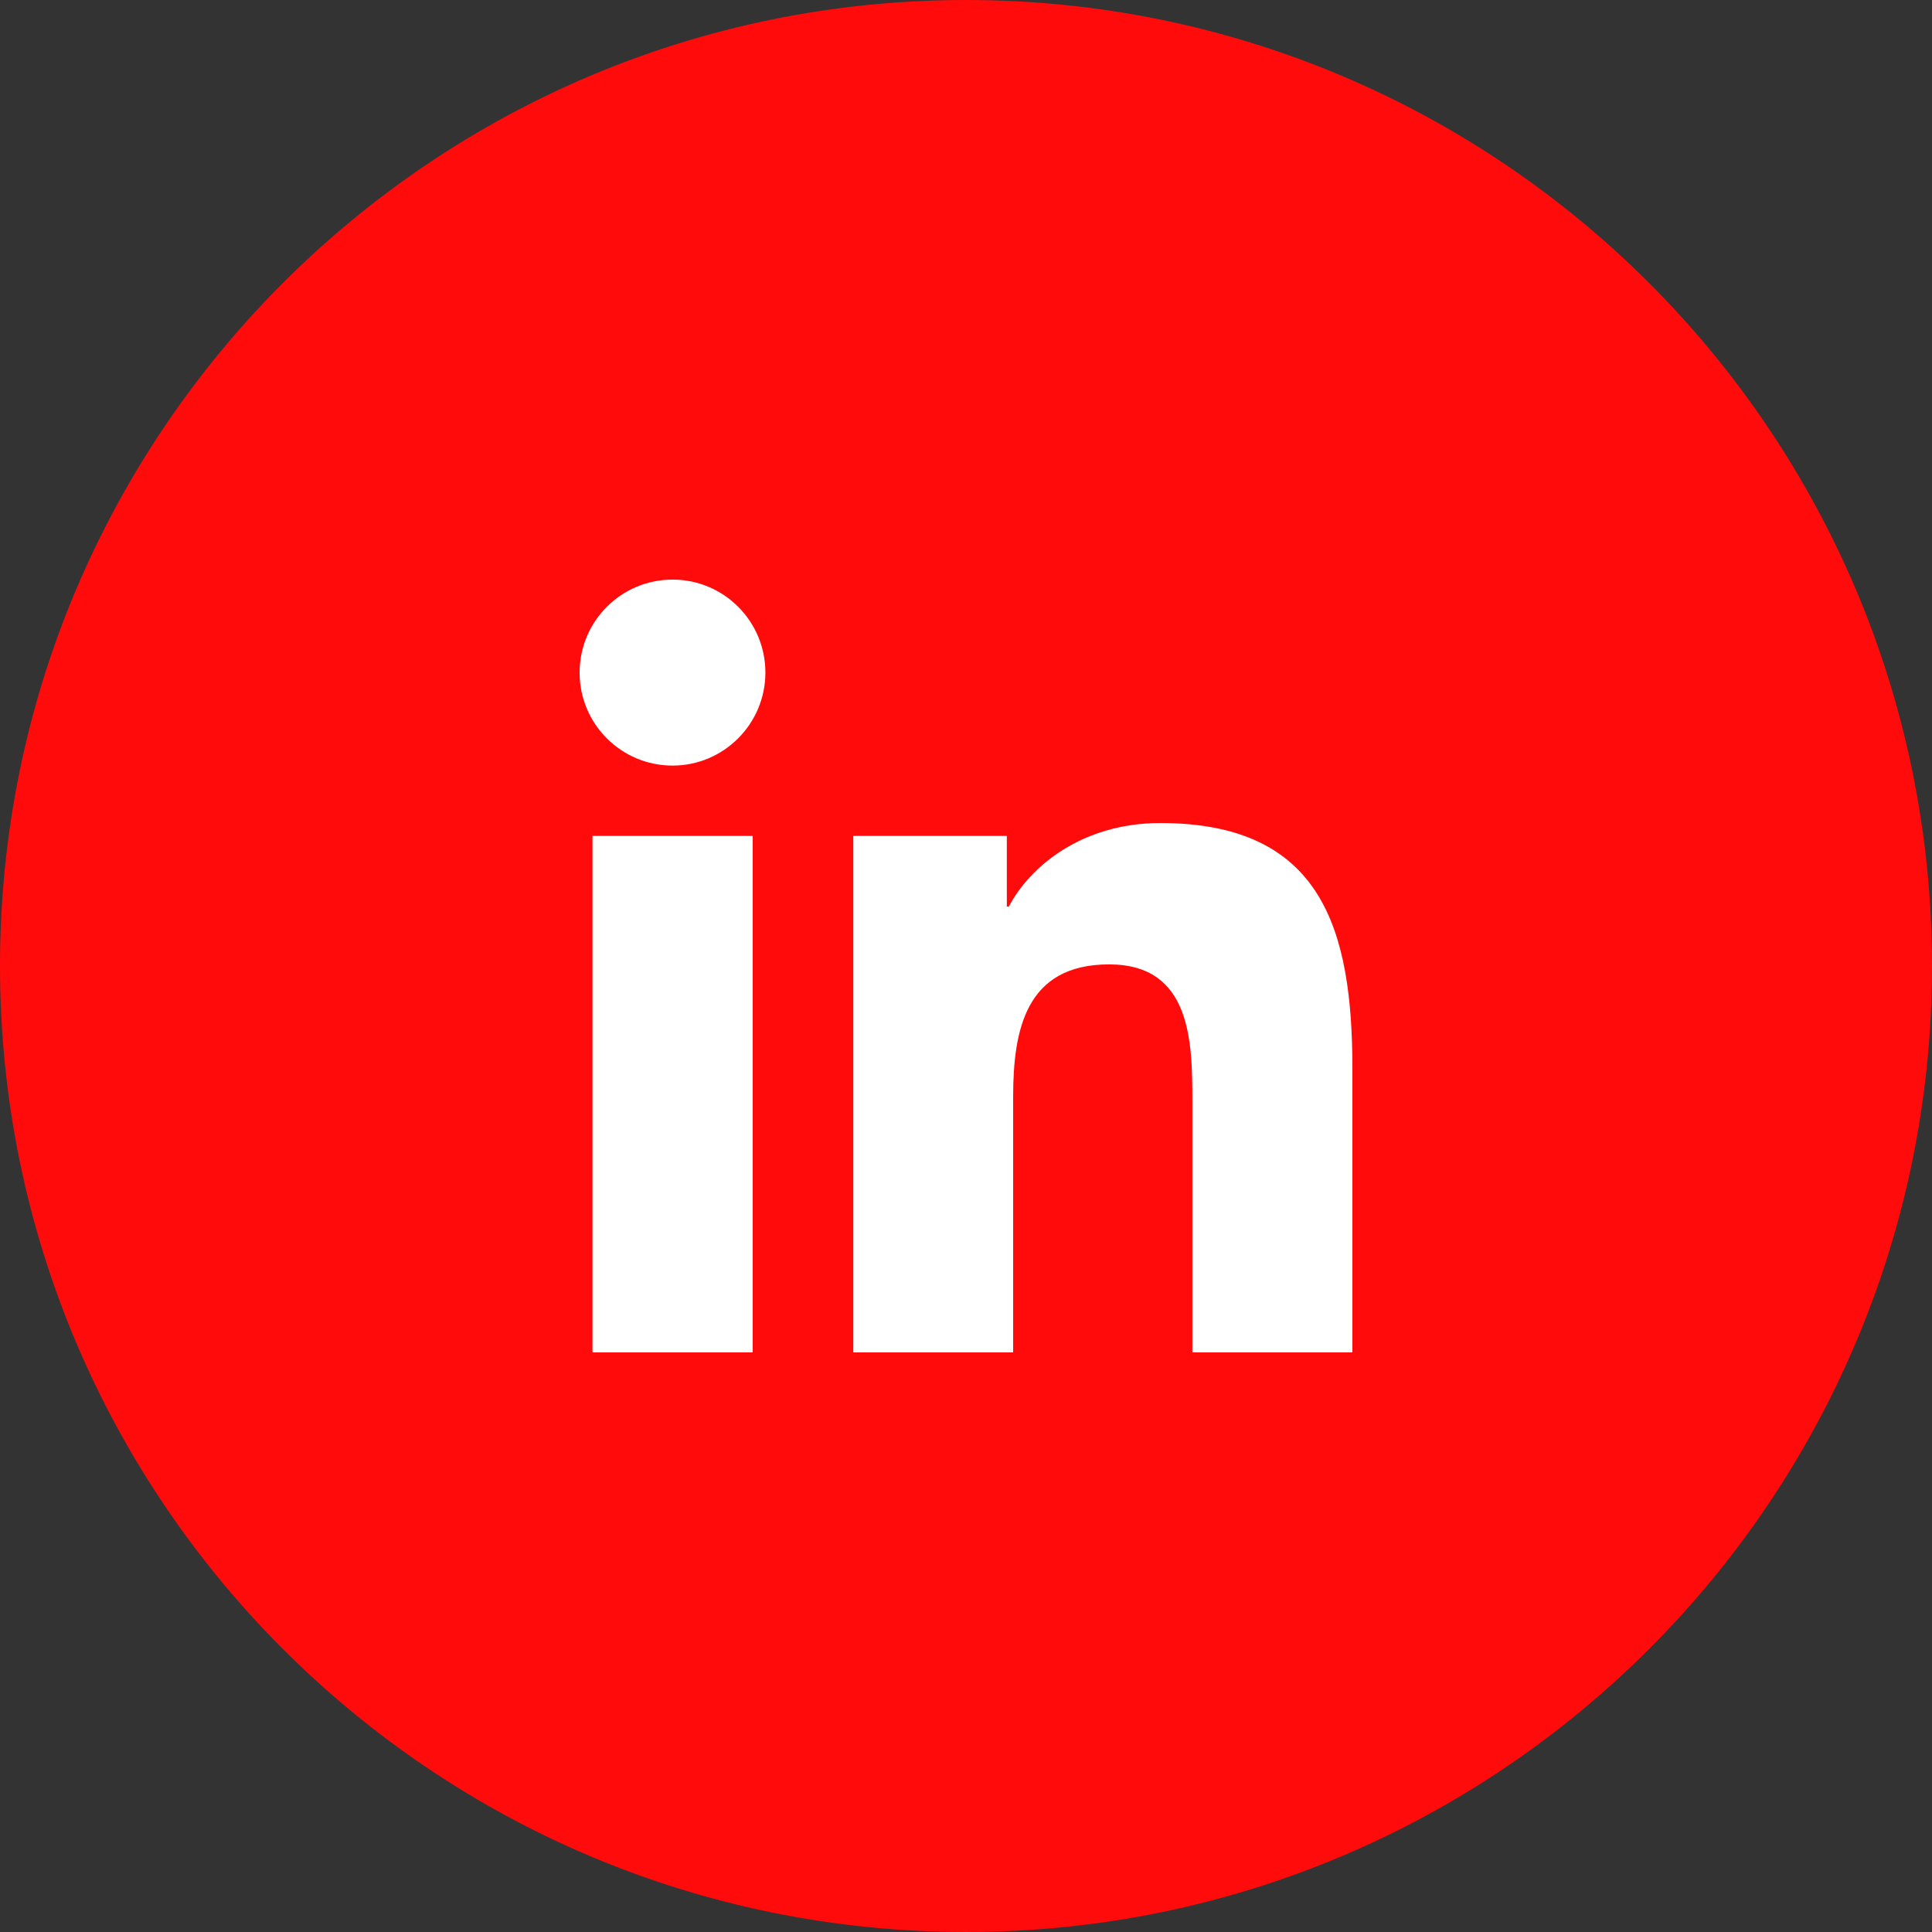
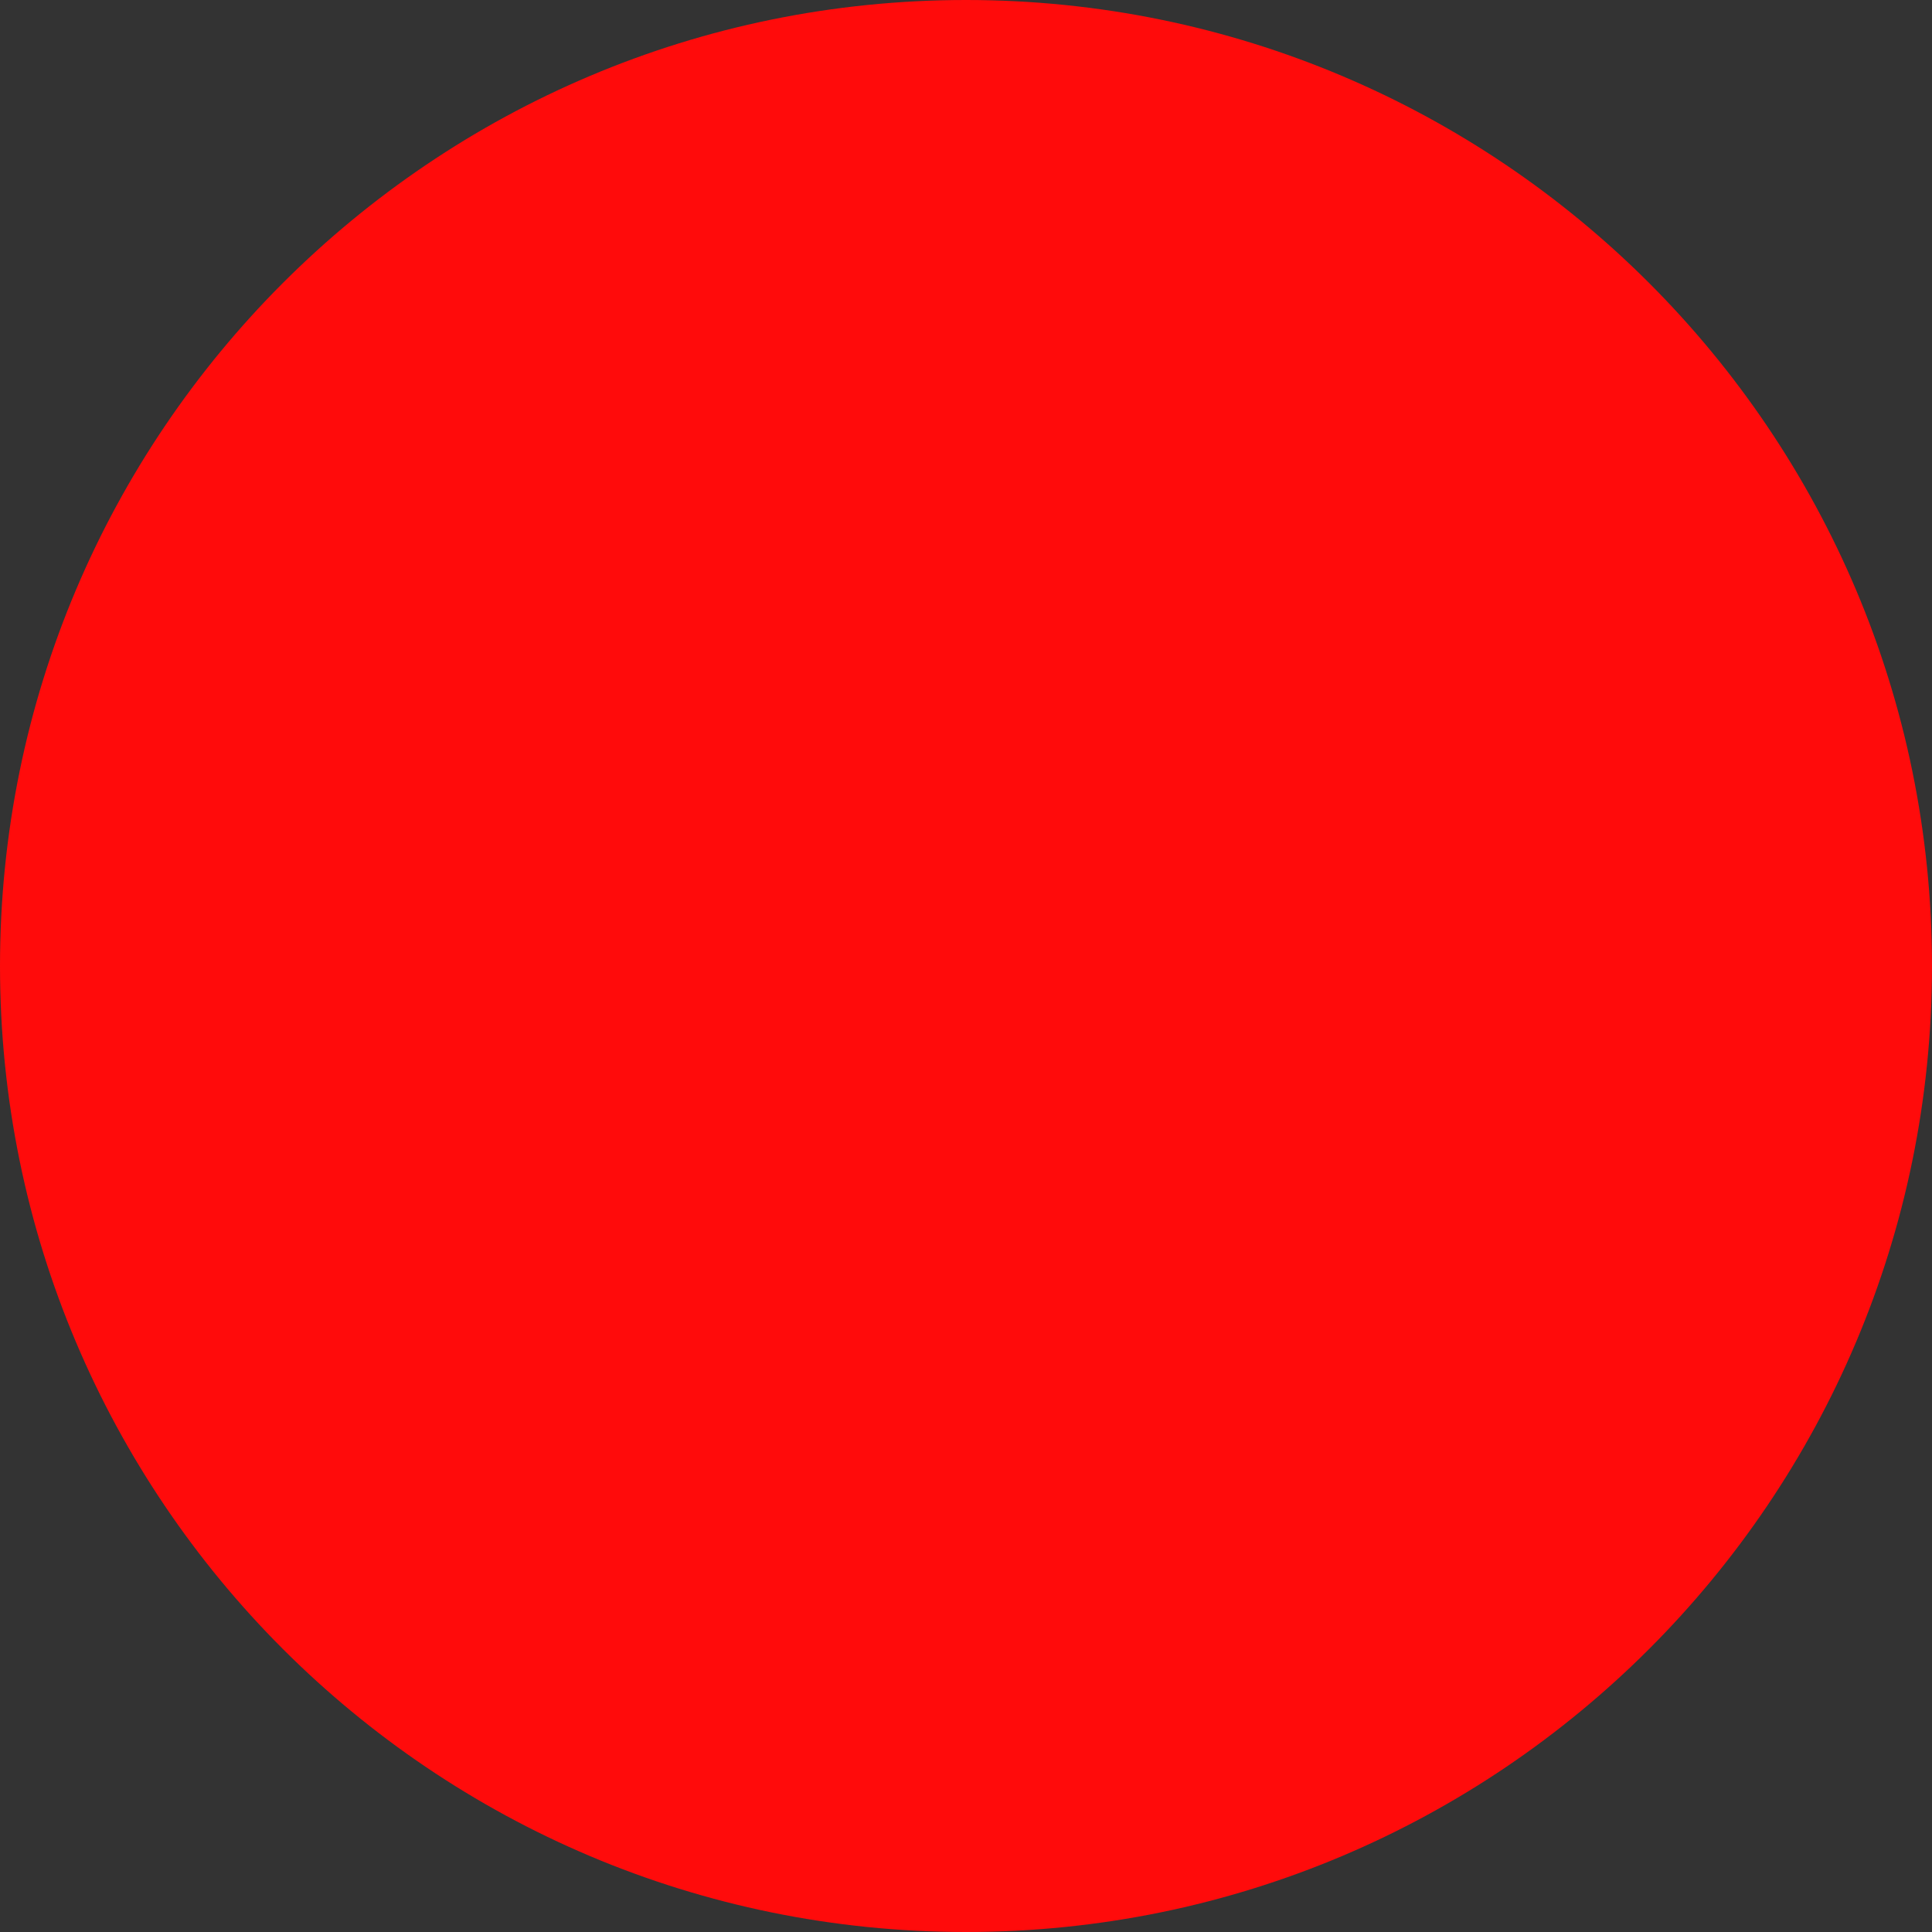
<svg xmlns="http://www.w3.org/2000/svg" width="30" height="30" viewBox="0 0 30 30" fill="none">
  <rect x="0" y="0" width="30" height="30" fill="#333333" stroke="none" />
  <path d="M15 30C6.716 30 0 23.284 0 15C0 6.716 6.716 0 15 0C23.284 0 30 6.716 30 15C30 23.284 23.284 30 15 30Z" fill="#FF0B0B" />
-   <path d="M11.688 21H9.2V12.98H11.688V21ZM10.444 11.888C9.645 11.888 9 11.241 9 10.444C9 9.646 9.645 9 10.444 9C11.24 9 11.885 9.646 11.885 10.444C11.885 11.238 11.24 11.888 10.444 11.888ZM21 21H18.515V17.102C18.515 16.173 18.498 14.975 17.222 14.975C15.928 14.975 15.732 15.989 15.732 17.036V21H13.25V12.98H15.634V14.076H15.666C15.997 13.446 16.809 12.78 18.017 12.78C20.535 12.78 21 14.441 21 16.6V21Z" fill="white" />
</svg>